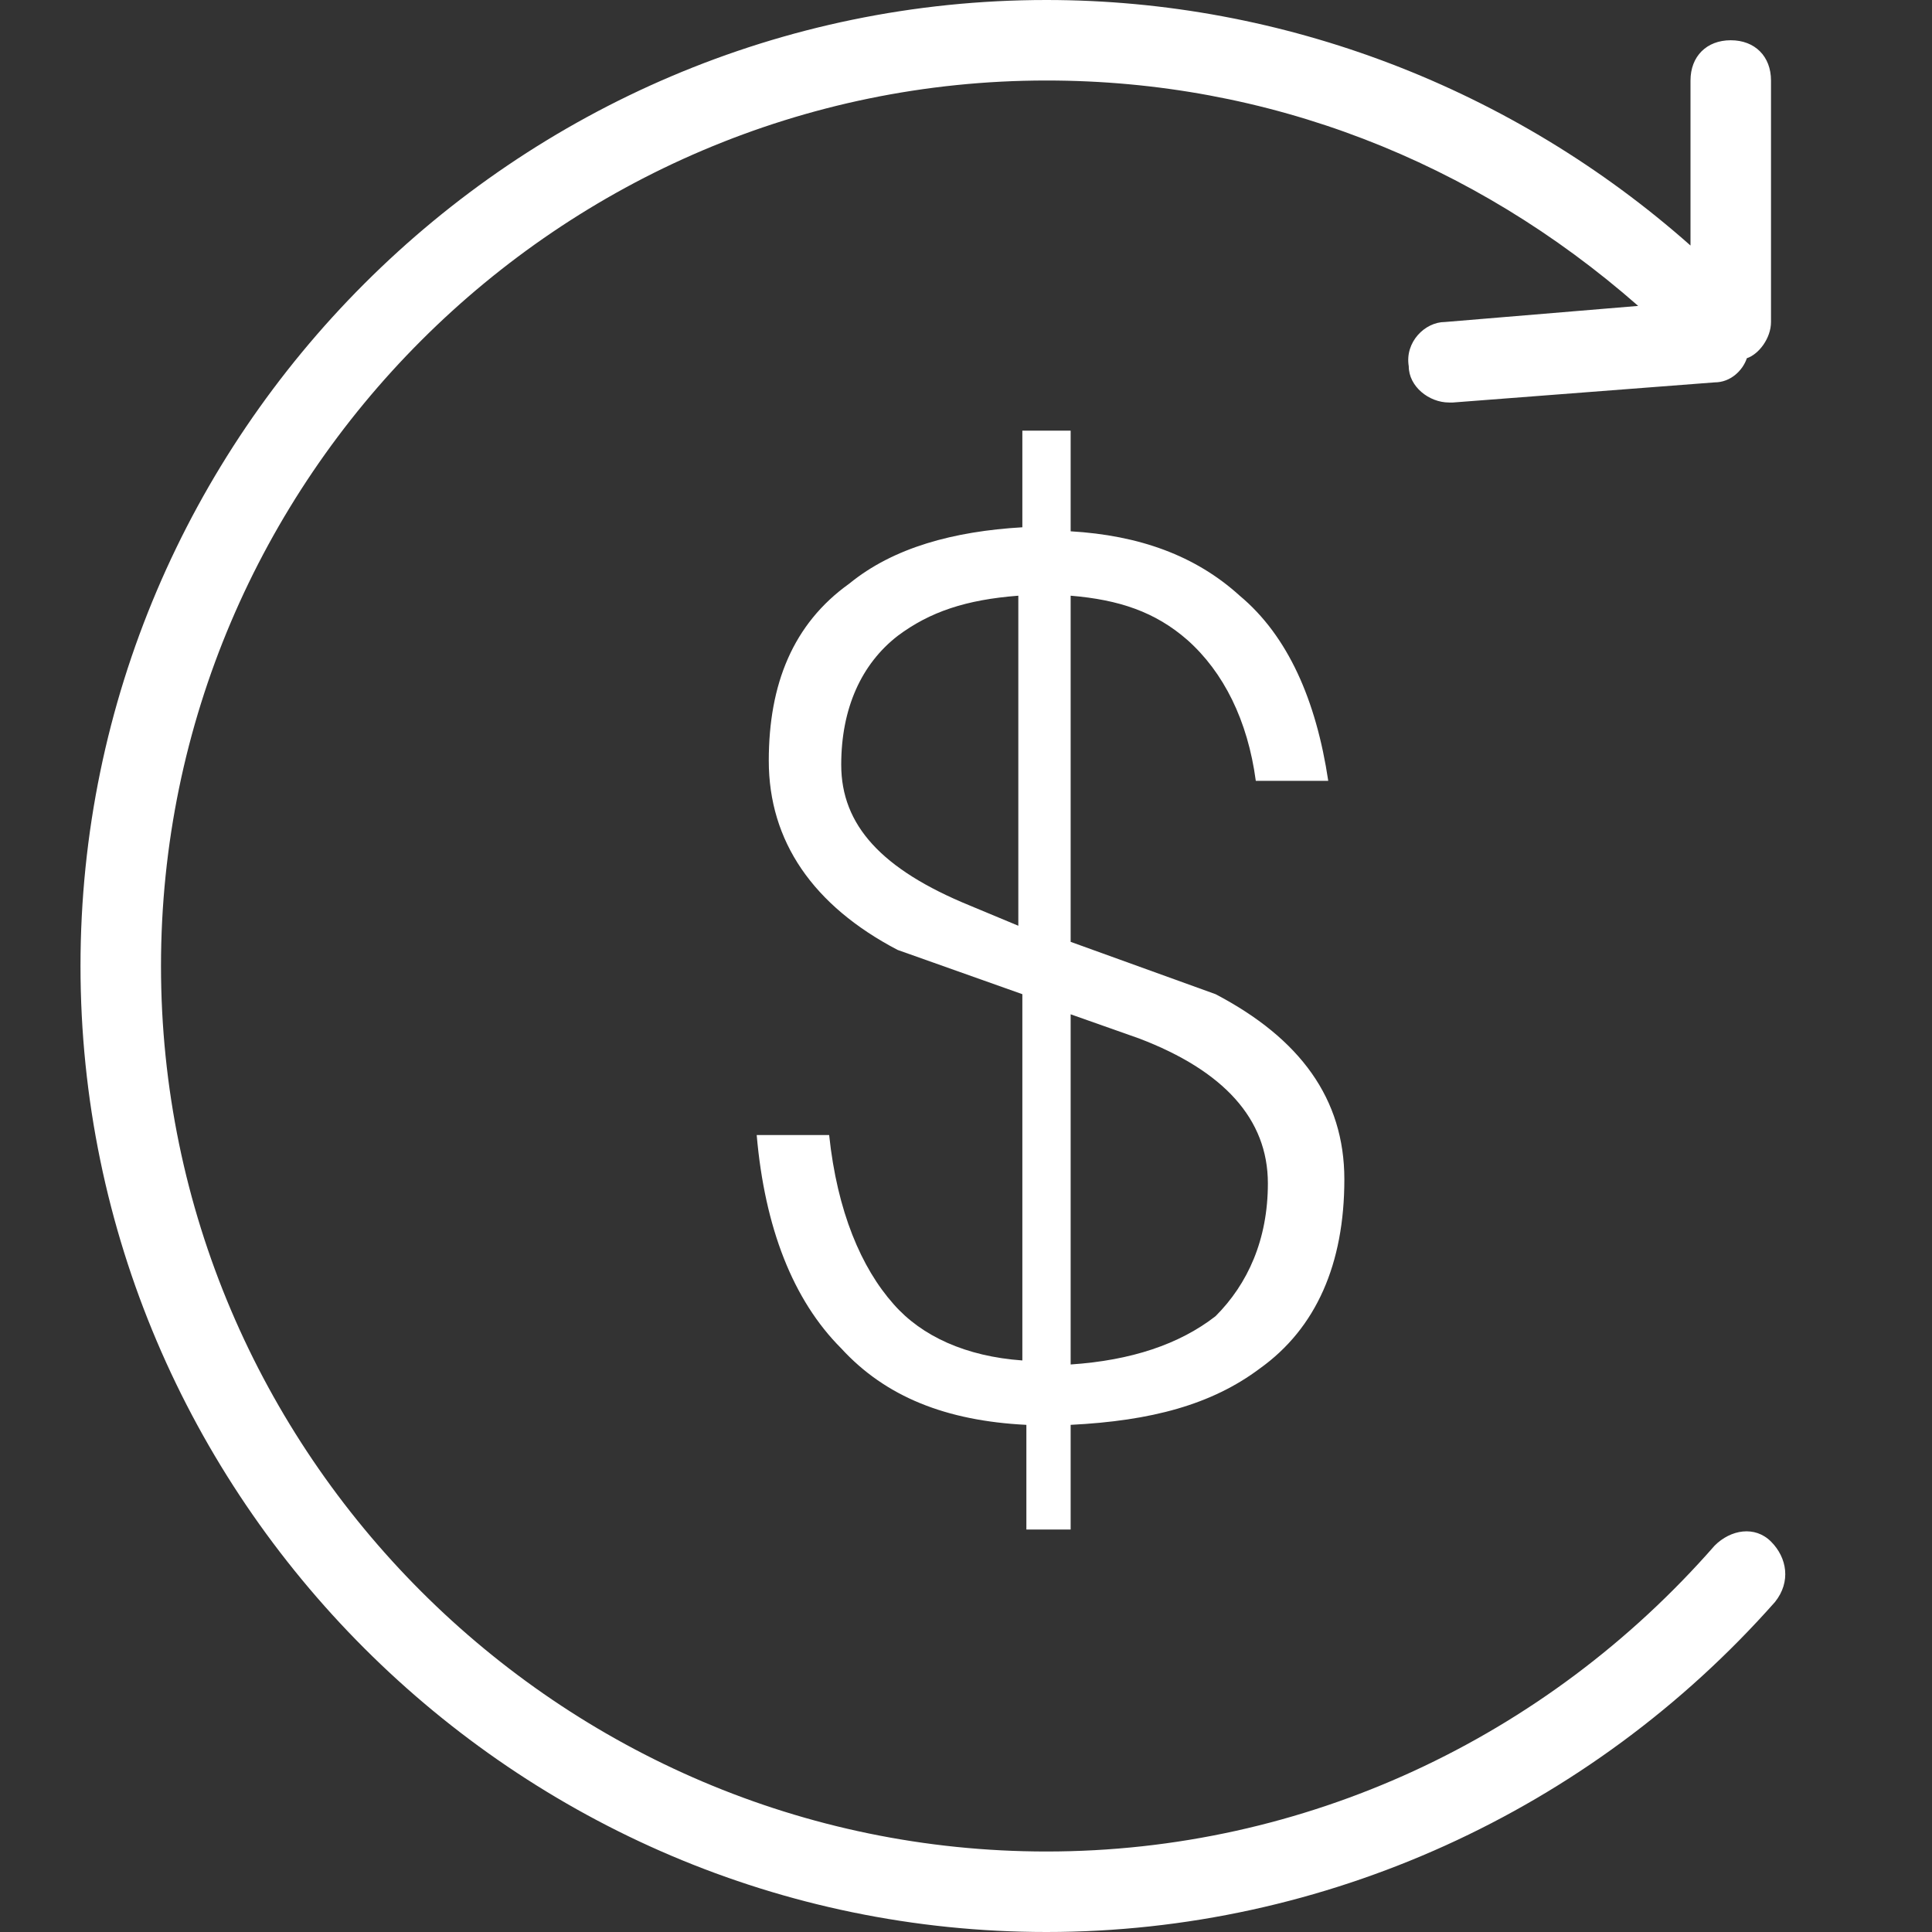
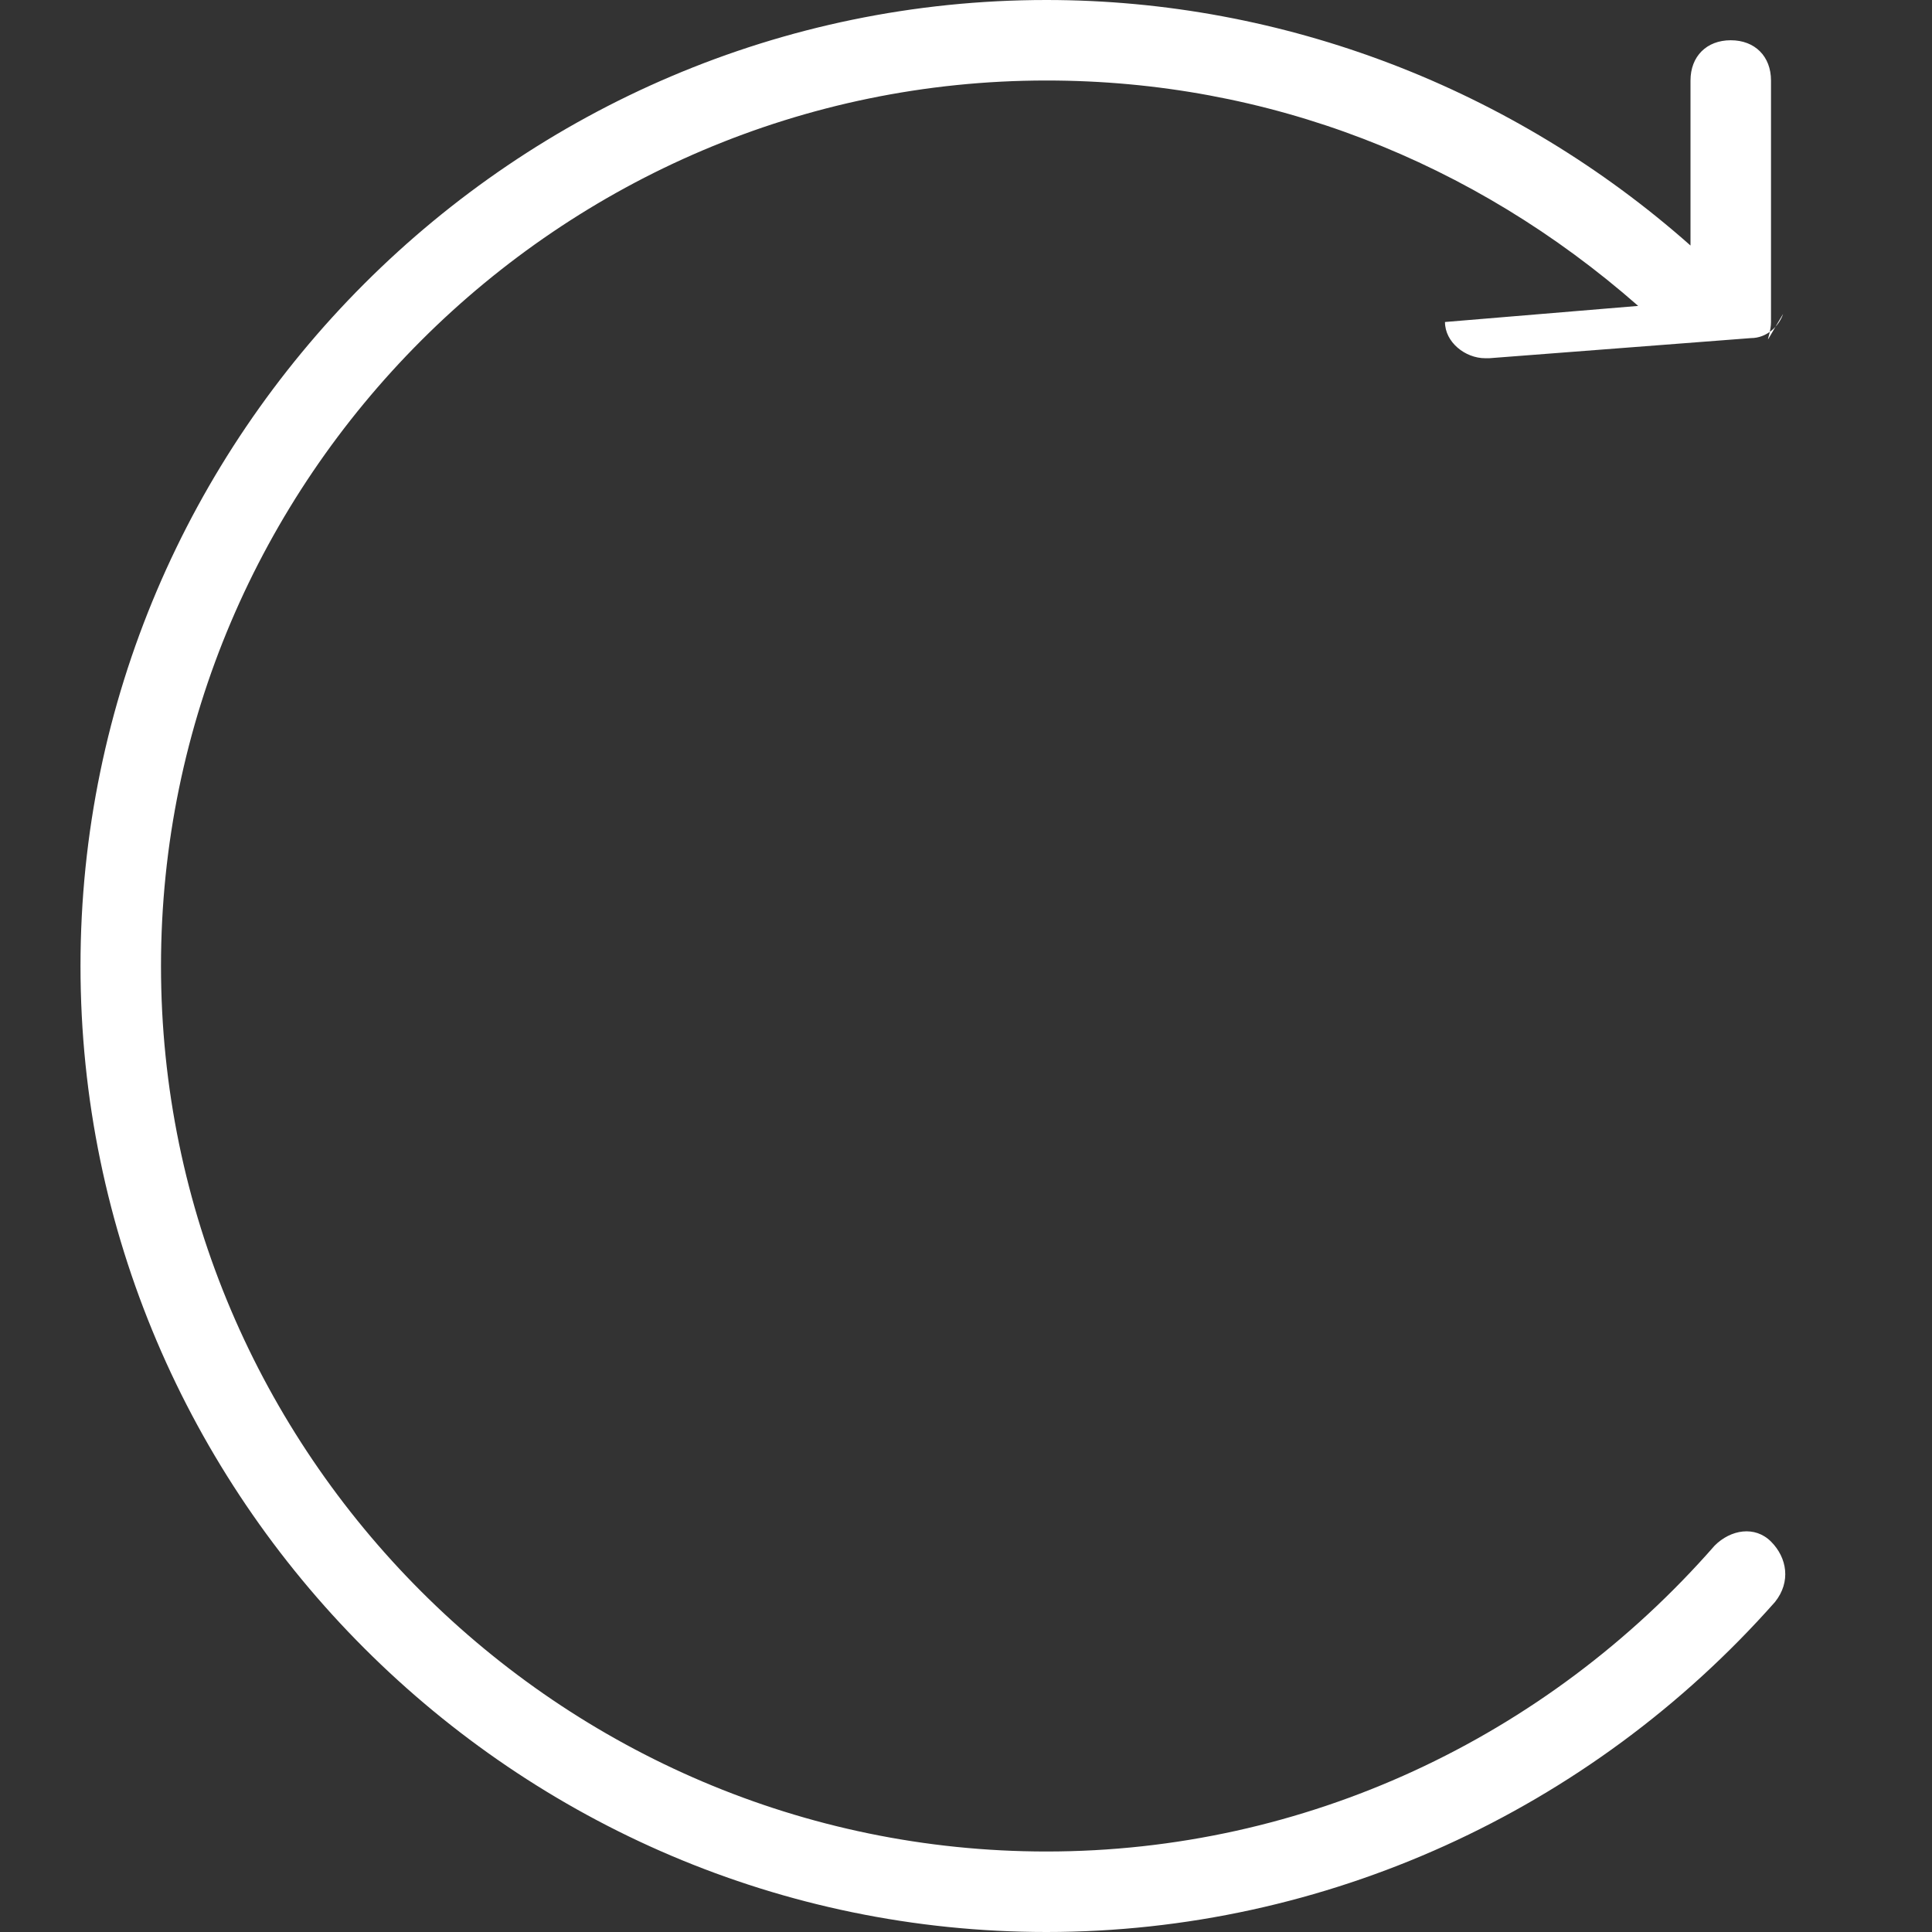
<svg xmlns="http://www.w3.org/2000/svg" version="1.1" id="图层_1" x="0px" y="0px" viewBox="0 0 48 48" style="enable-background:new 0 0 48 48;" xml:space="preserve">
  <rect x="0" y="0" width="48" height="48" fill="#333333" stroke="none" />
  <style type="text/css">
	.st0{fill:#fff;}
</style>
  <title>chart- icon1</title>
  <g>
-     <path class="st0" d="M26.6,38v-2.6c2-0.1,3.5-0.5,4.7-1.4c1.4-1,2.1-2.6,2.1-4.7c0-2-1.1-3.5-3.2-4.6l-3.6-1.3v-8.6   c1.2,0.1,2.1,0.4,2.9,1.1c0.9,0.8,1.5,2,1.7,3.5H33c-0.3-2-1-3.6-2.2-4.6c-1.1-1-2.5-1.5-4.2-1.6v-2.5h-1.2v2.4   c-1.7,0.1-3.2,0.5-4.3,1.4c-1.4,1-2,2.5-2,4.4c0,2,1.1,3.6,3.2,4.7l3.1,1.1v9.1c-1.4-0.1-2.5-0.6-3.2-1.4c-0.8-0.9-1.4-2.3-1.6-4.2   h-1.8c0.2,2.3,0.9,4.1,2.1,5.3c1.1,1.2,2.6,1.8,4.6,1.9V38H26.6z M26.6,25.2l1.7,0.6c2.1,0.8,3.2,2,3.2,3.6c0,1.4-0.5,2.5-1.3,3.3   c-0.9,0.7-2.1,1.1-3.6,1.2V25.2z M24.1,22.5c-2.2-0.9-3.2-2-3.2-3.5c0-1.4,0.5-2.5,1.4-3.2c0.8-0.6,1.7-0.9,3-1v8.2L24.1,22.5z" />
-     <path class="st0" d="M44,38.3c-0.4-0.4-1-0.3-1.4,0.1C38.4,43.2,32.4,46,26,46C13.9,46,4,36.1,4,24S13.9,2,26,2   c5.5,0,10.6,2,14.7,5.6L35.9,8c-0.5,0-1,0.5-0.9,1.1c0,0.5,0.5,0.9,1,0.9c0,0,0.1,0,0.1,0l6.5-0.5c0.4,0,0.7-0.3,0.8-0.6   C43.7,8.8,44,8.4,44,8V2c0-0.6-0.4-1-1-1s-1,0.4-1,1v4.1C37.6,2.2,31.9,0,26,0C12.8,0,2,10.8,2,24s10.8,24,24,24   c6.9,0,13.5-3,18.1-8.2C44.5,39.3,44.4,38.7,44,38.3z" />
+     <path class="st0" d="M44,38.3c-0.4-0.4-1-0.3-1.4,0.1C38.4,43.2,32.4,46,26,46C13.9,46,4,36.1,4,24S13.9,2,26,2   c5.5,0,10.6,2,14.7,5.6L35.9,8c0,0.5,0.5,0.9,1,0.9c0,0,0.1,0,0.1,0l6.5-0.5c0.4,0,0.7-0.3,0.8-0.6   C43.7,8.8,44,8.4,44,8V2c0-0.6-0.4-1-1-1s-1,0.4-1,1v4.1C37.6,2.2,31.9,0,26,0C12.8,0,2,10.8,2,24s10.8,24,24,24   c6.9,0,13.5-3,18.1-8.2C44.5,39.3,44.4,38.7,44,38.3z" />
  </g>
</svg>